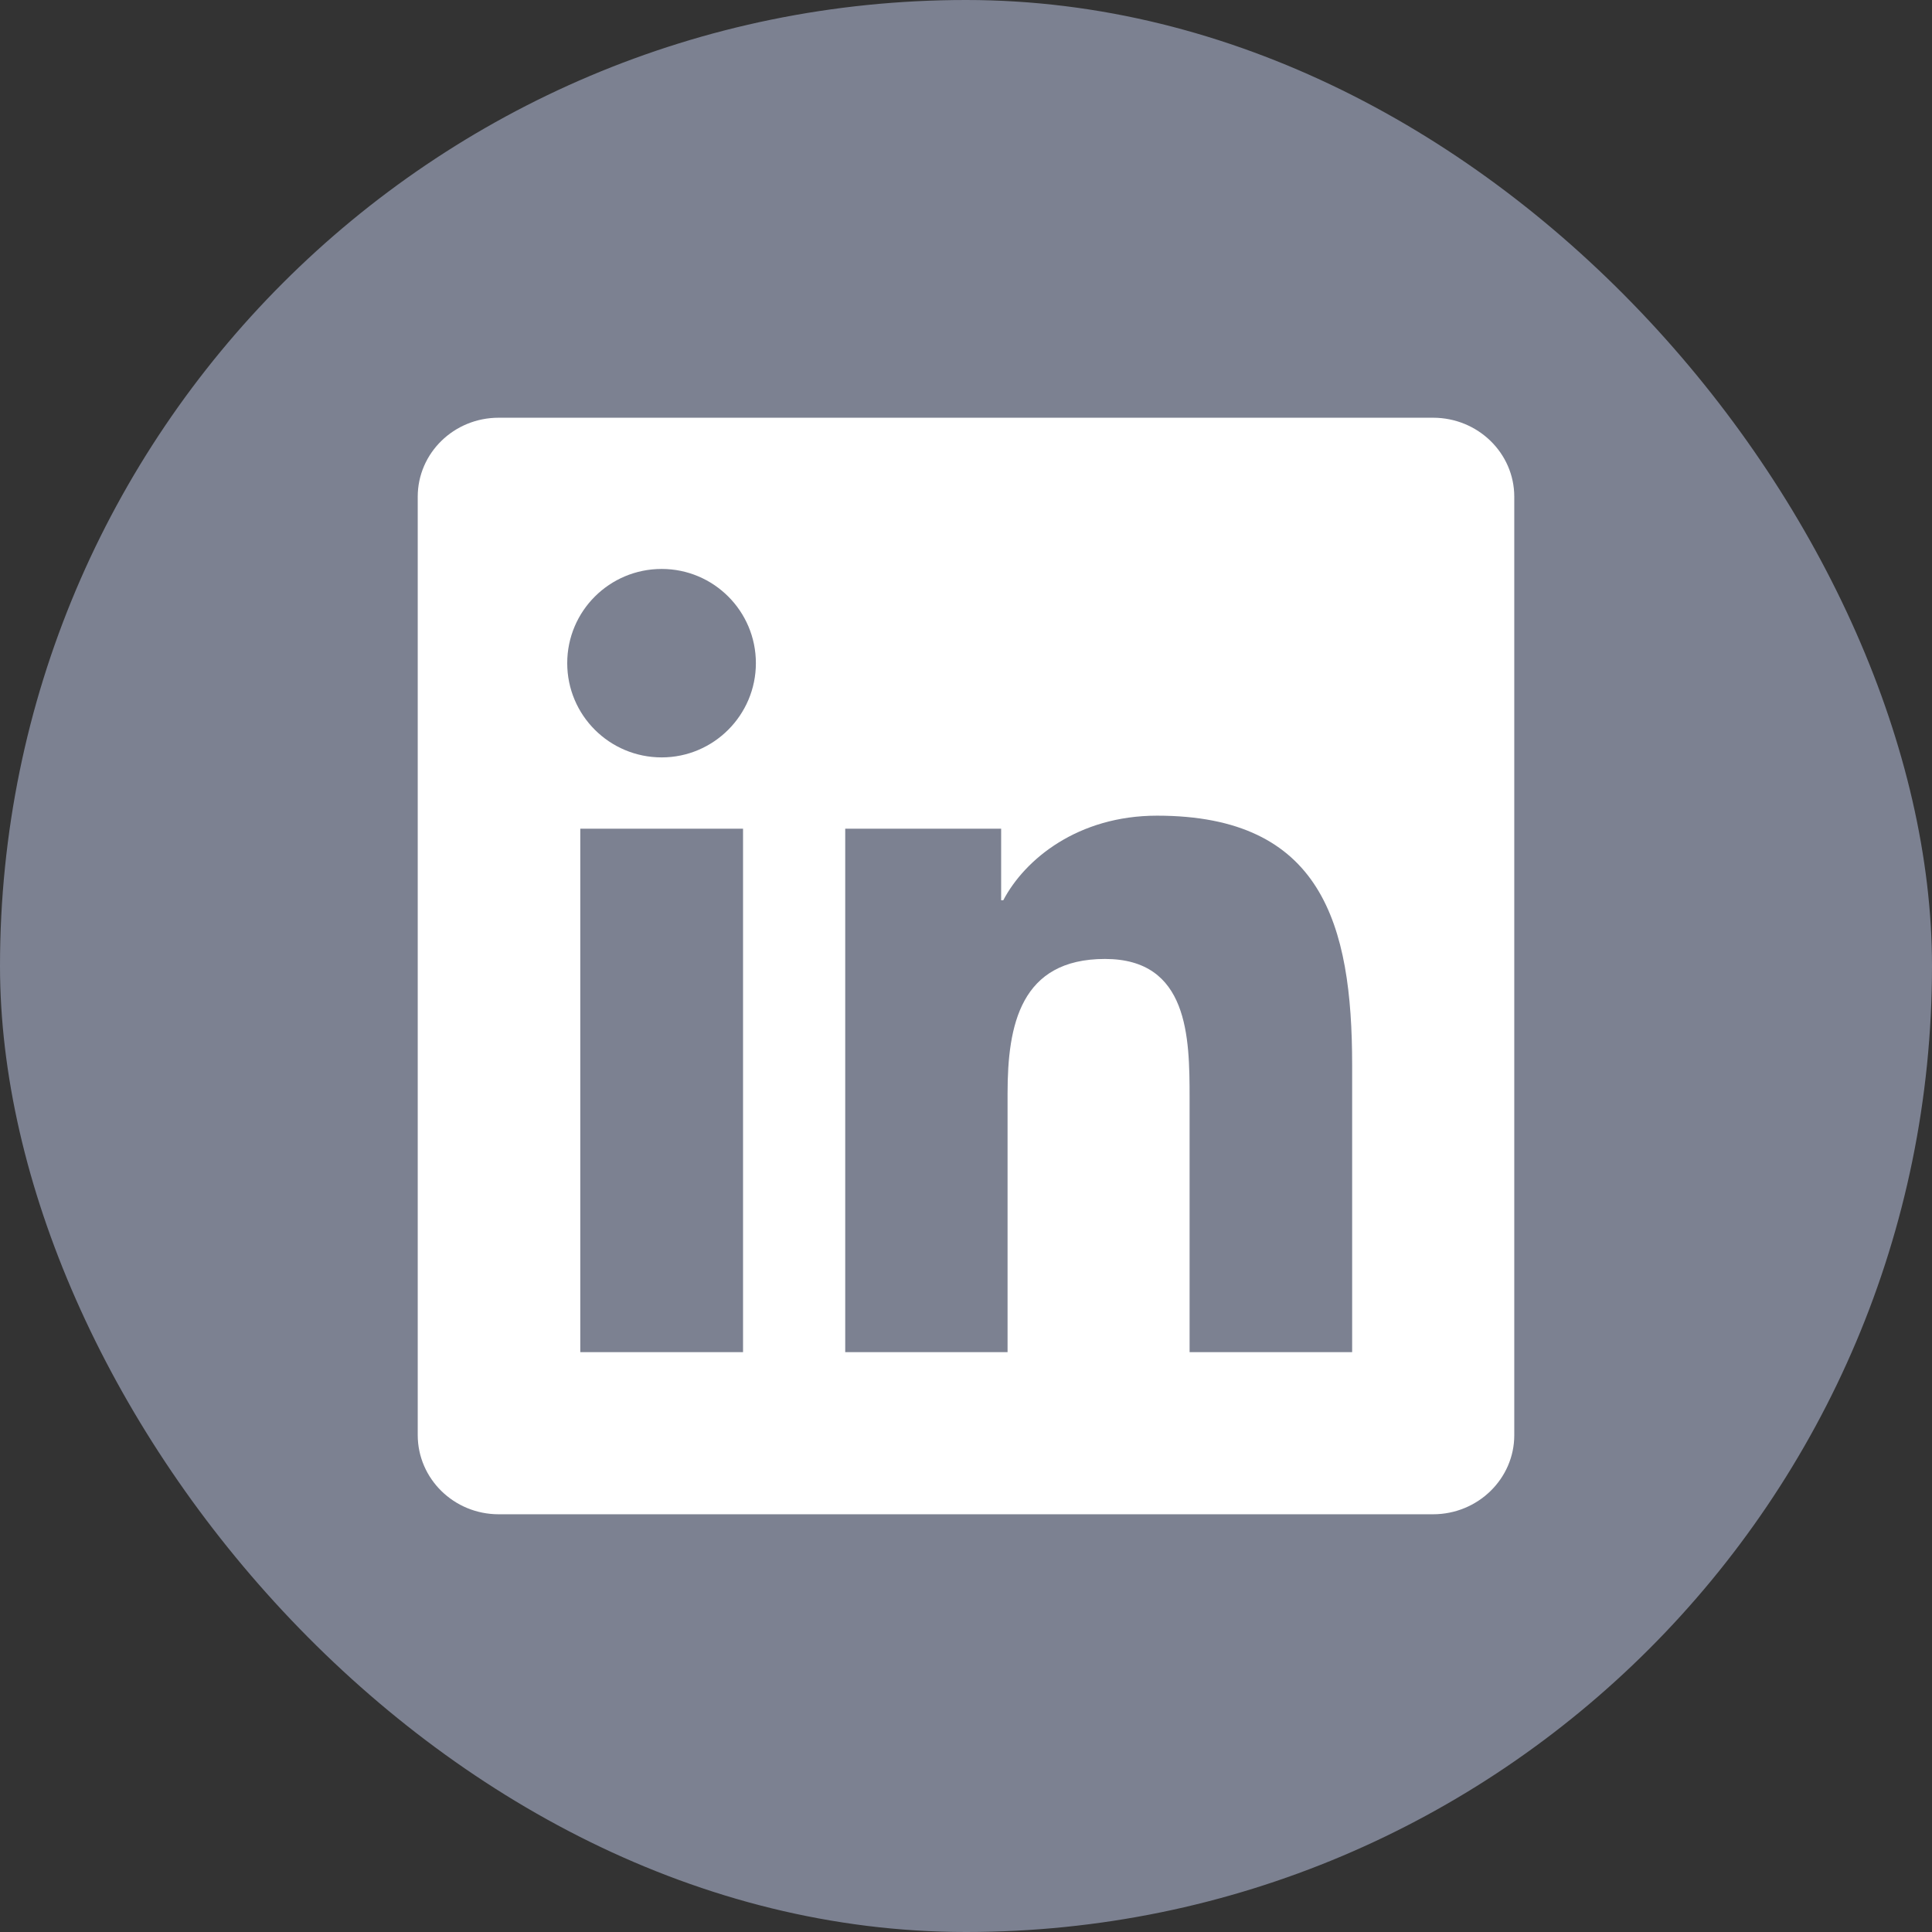
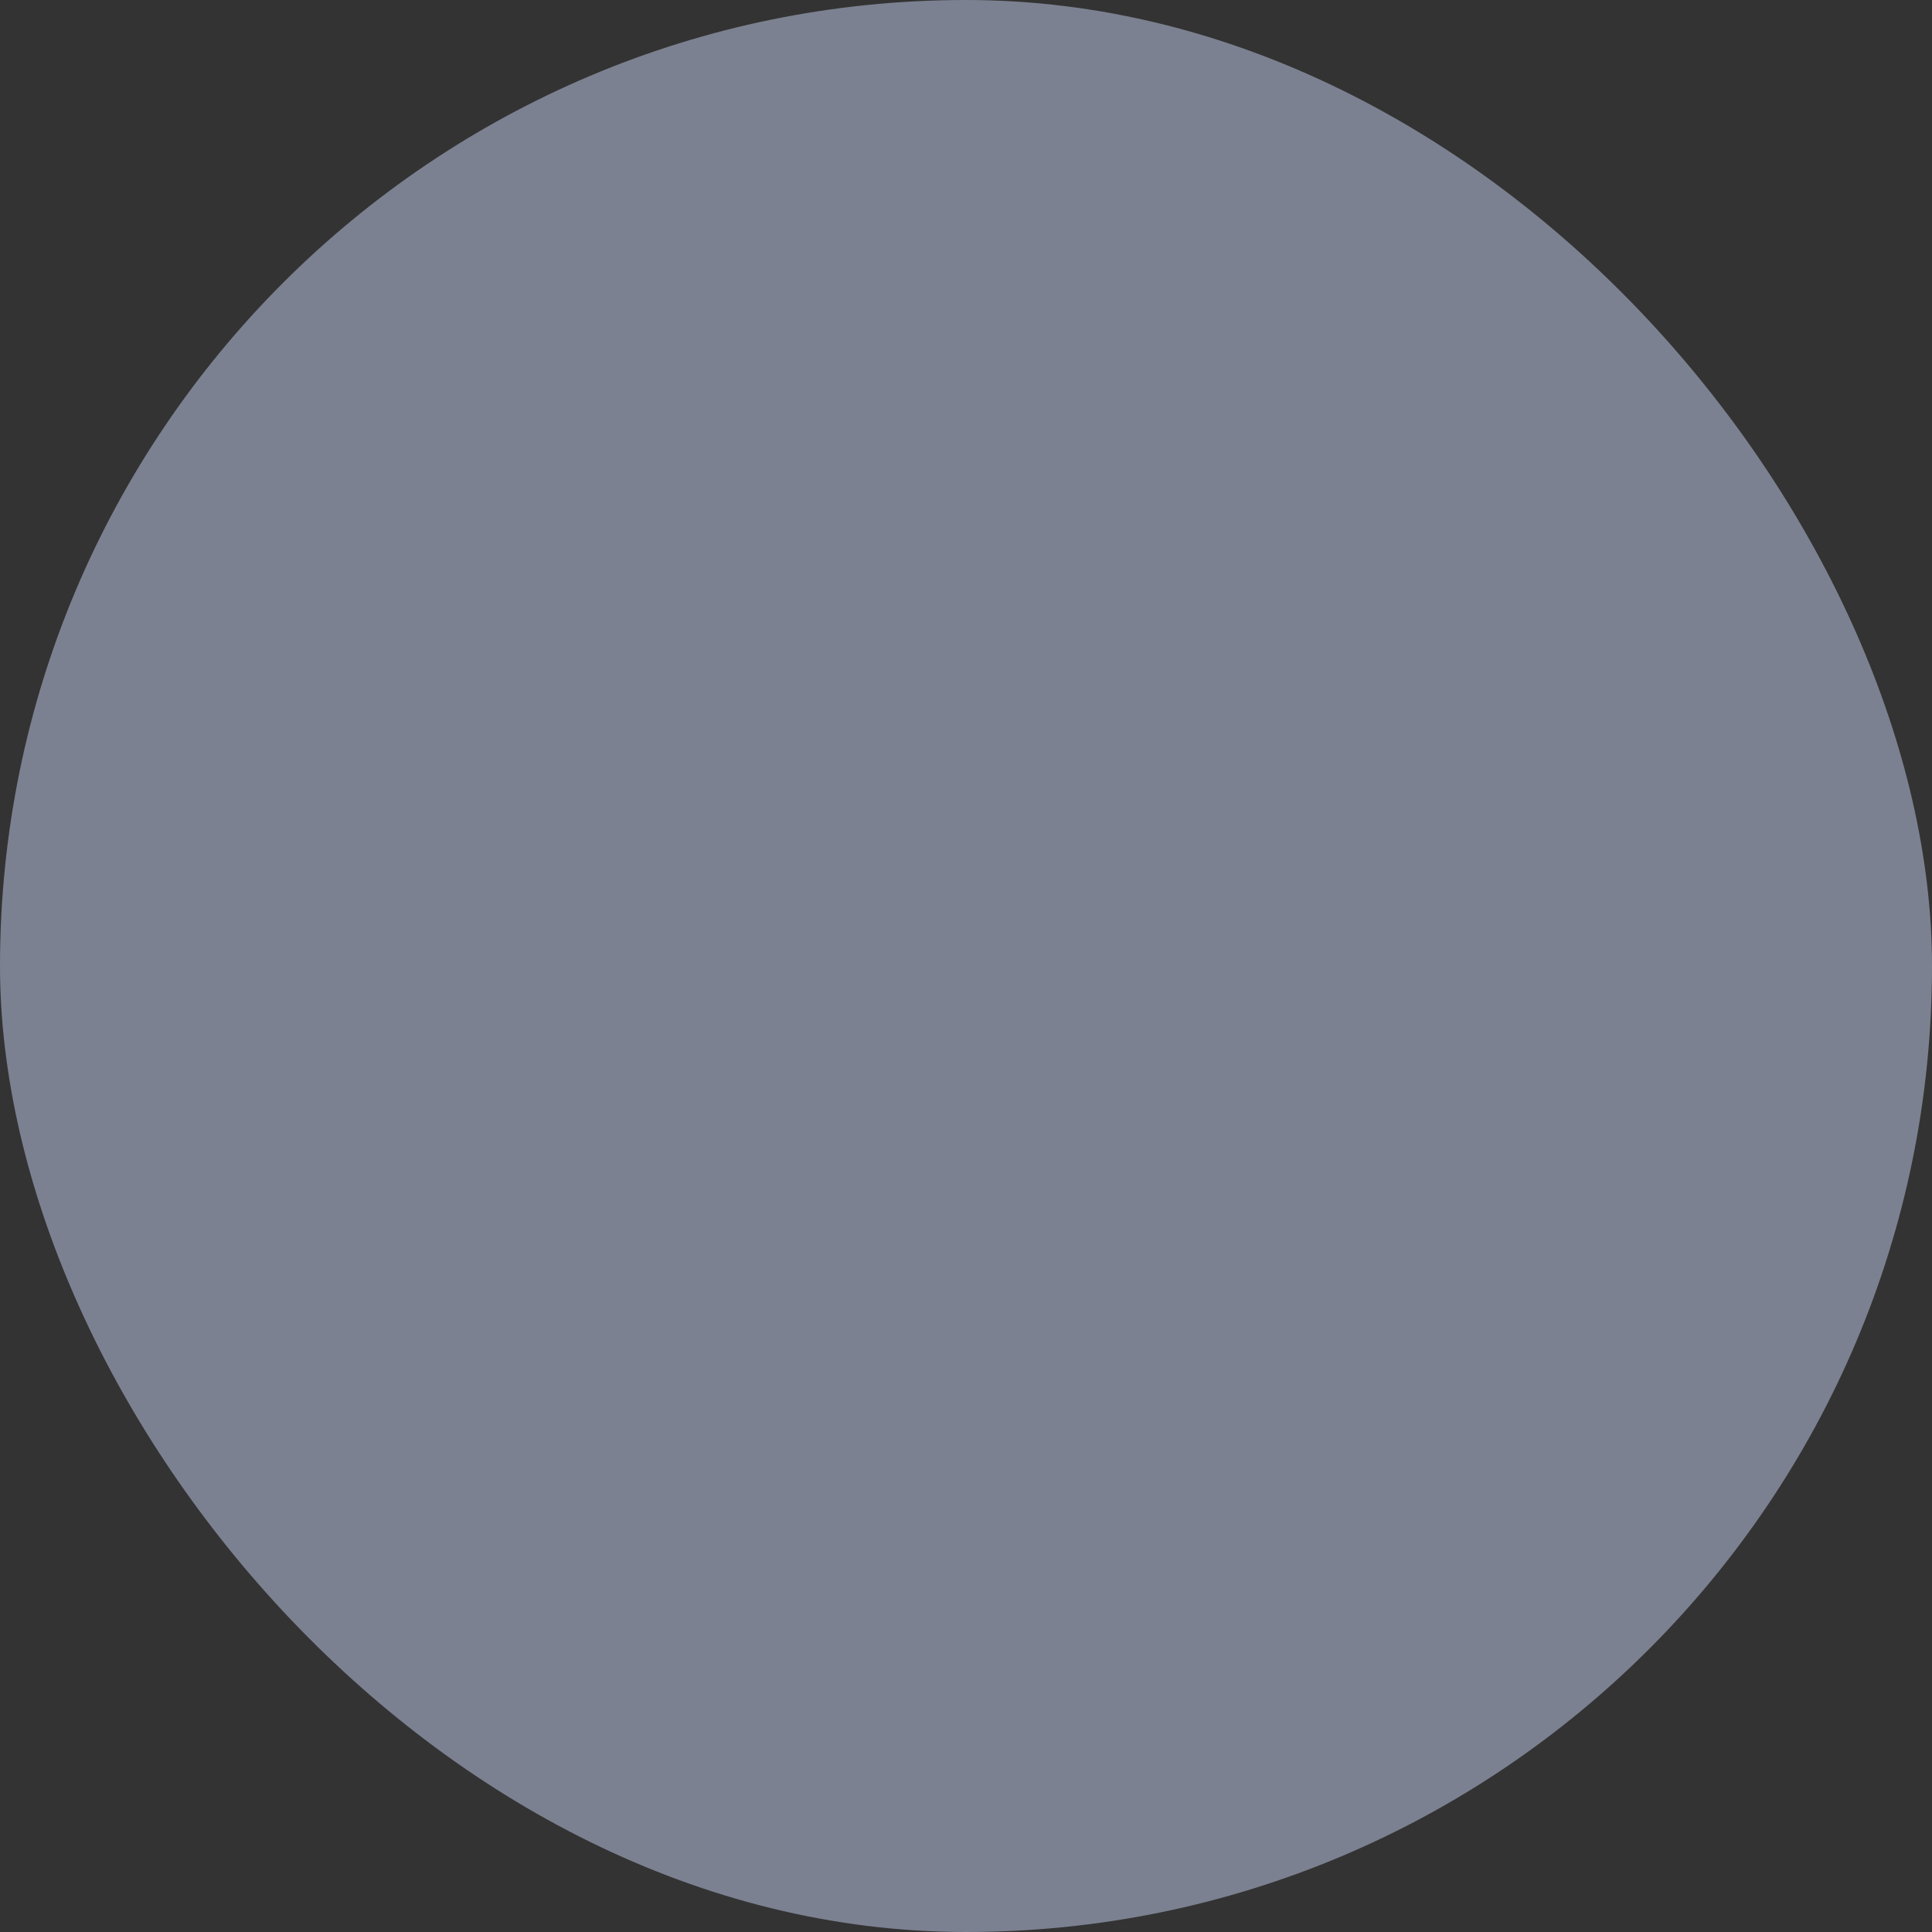
<svg xmlns="http://www.w3.org/2000/svg" width="37" height="37" viewBox="0 0 37 37" fill="none">
  <rect x="0" y="0" width="37" height="37" fill="#333333" stroke="none" />
  <rect width="37" height="37" rx="18.5" fill="#7C8191" />
  <g clip-path="url(#clip0_991_891)">
-     <path d="M27.445 8H9.55C8.693 8 8 8.677 8 9.513V27.482C8 28.319 8.693 29 9.55 29H27.445C28.303 29 29 28.319 29 27.486V9.513C29 8.677 28.303 8 27.445 8ZM14.23 25.895H11.113V15.871H14.23V25.895ZM12.672 14.505C11.671 14.505 10.863 13.697 10.863 12.7C10.863 11.704 11.671 10.896 12.672 10.896C13.668 10.896 14.476 11.704 14.476 12.7C14.476 13.693 13.668 14.505 12.672 14.505ZM25.895 25.895H22.782V21.023C22.782 19.862 22.762 18.365 21.162 18.365C19.542 18.365 19.296 19.632 19.296 20.94V25.895H16.187V15.871H19.173V17.241H19.214C19.628 16.453 20.645 15.621 22.159 15.621C25.313 15.621 25.895 17.696 25.895 20.395V25.895Z" fill="white" />
+     <path d="M27.445 8H9.55C8.693 8 8 8.677 8 9.513V27.482C8 28.319 8.693 29 9.55 29H27.445C28.303 29 29 28.319 29 27.486V9.513C29 8.677 28.303 8 27.445 8ZM14.23 25.895H11.113V15.871H14.23V25.895ZM12.672 14.505C11.671 14.505 10.863 13.697 10.863 12.7C10.863 11.704 11.671 10.896 12.672 10.896C13.668 10.896 14.476 11.704 14.476 12.7C14.476 13.693 13.668 14.505 12.672 14.505ZM25.895 25.895V21.023C22.782 19.862 22.762 18.365 21.162 18.365C19.542 18.365 19.296 19.632 19.296 20.94V25.895H16.187V15.871H19.173V17.241H19.214C19.628 16.453 20.645 15.621 22.159 15.621C25.313 15.621 25.895 17.696 25.895 20.395V25.895Z" fill="white" />
  </g>
  <defs>
    <clipPath id="clip0_991_891">
-       <rect width="21" height="21" fill="white" transform="translate(8 8)" />
-     </clipPath>
+       </clipPath>
  </defs>
</svg>